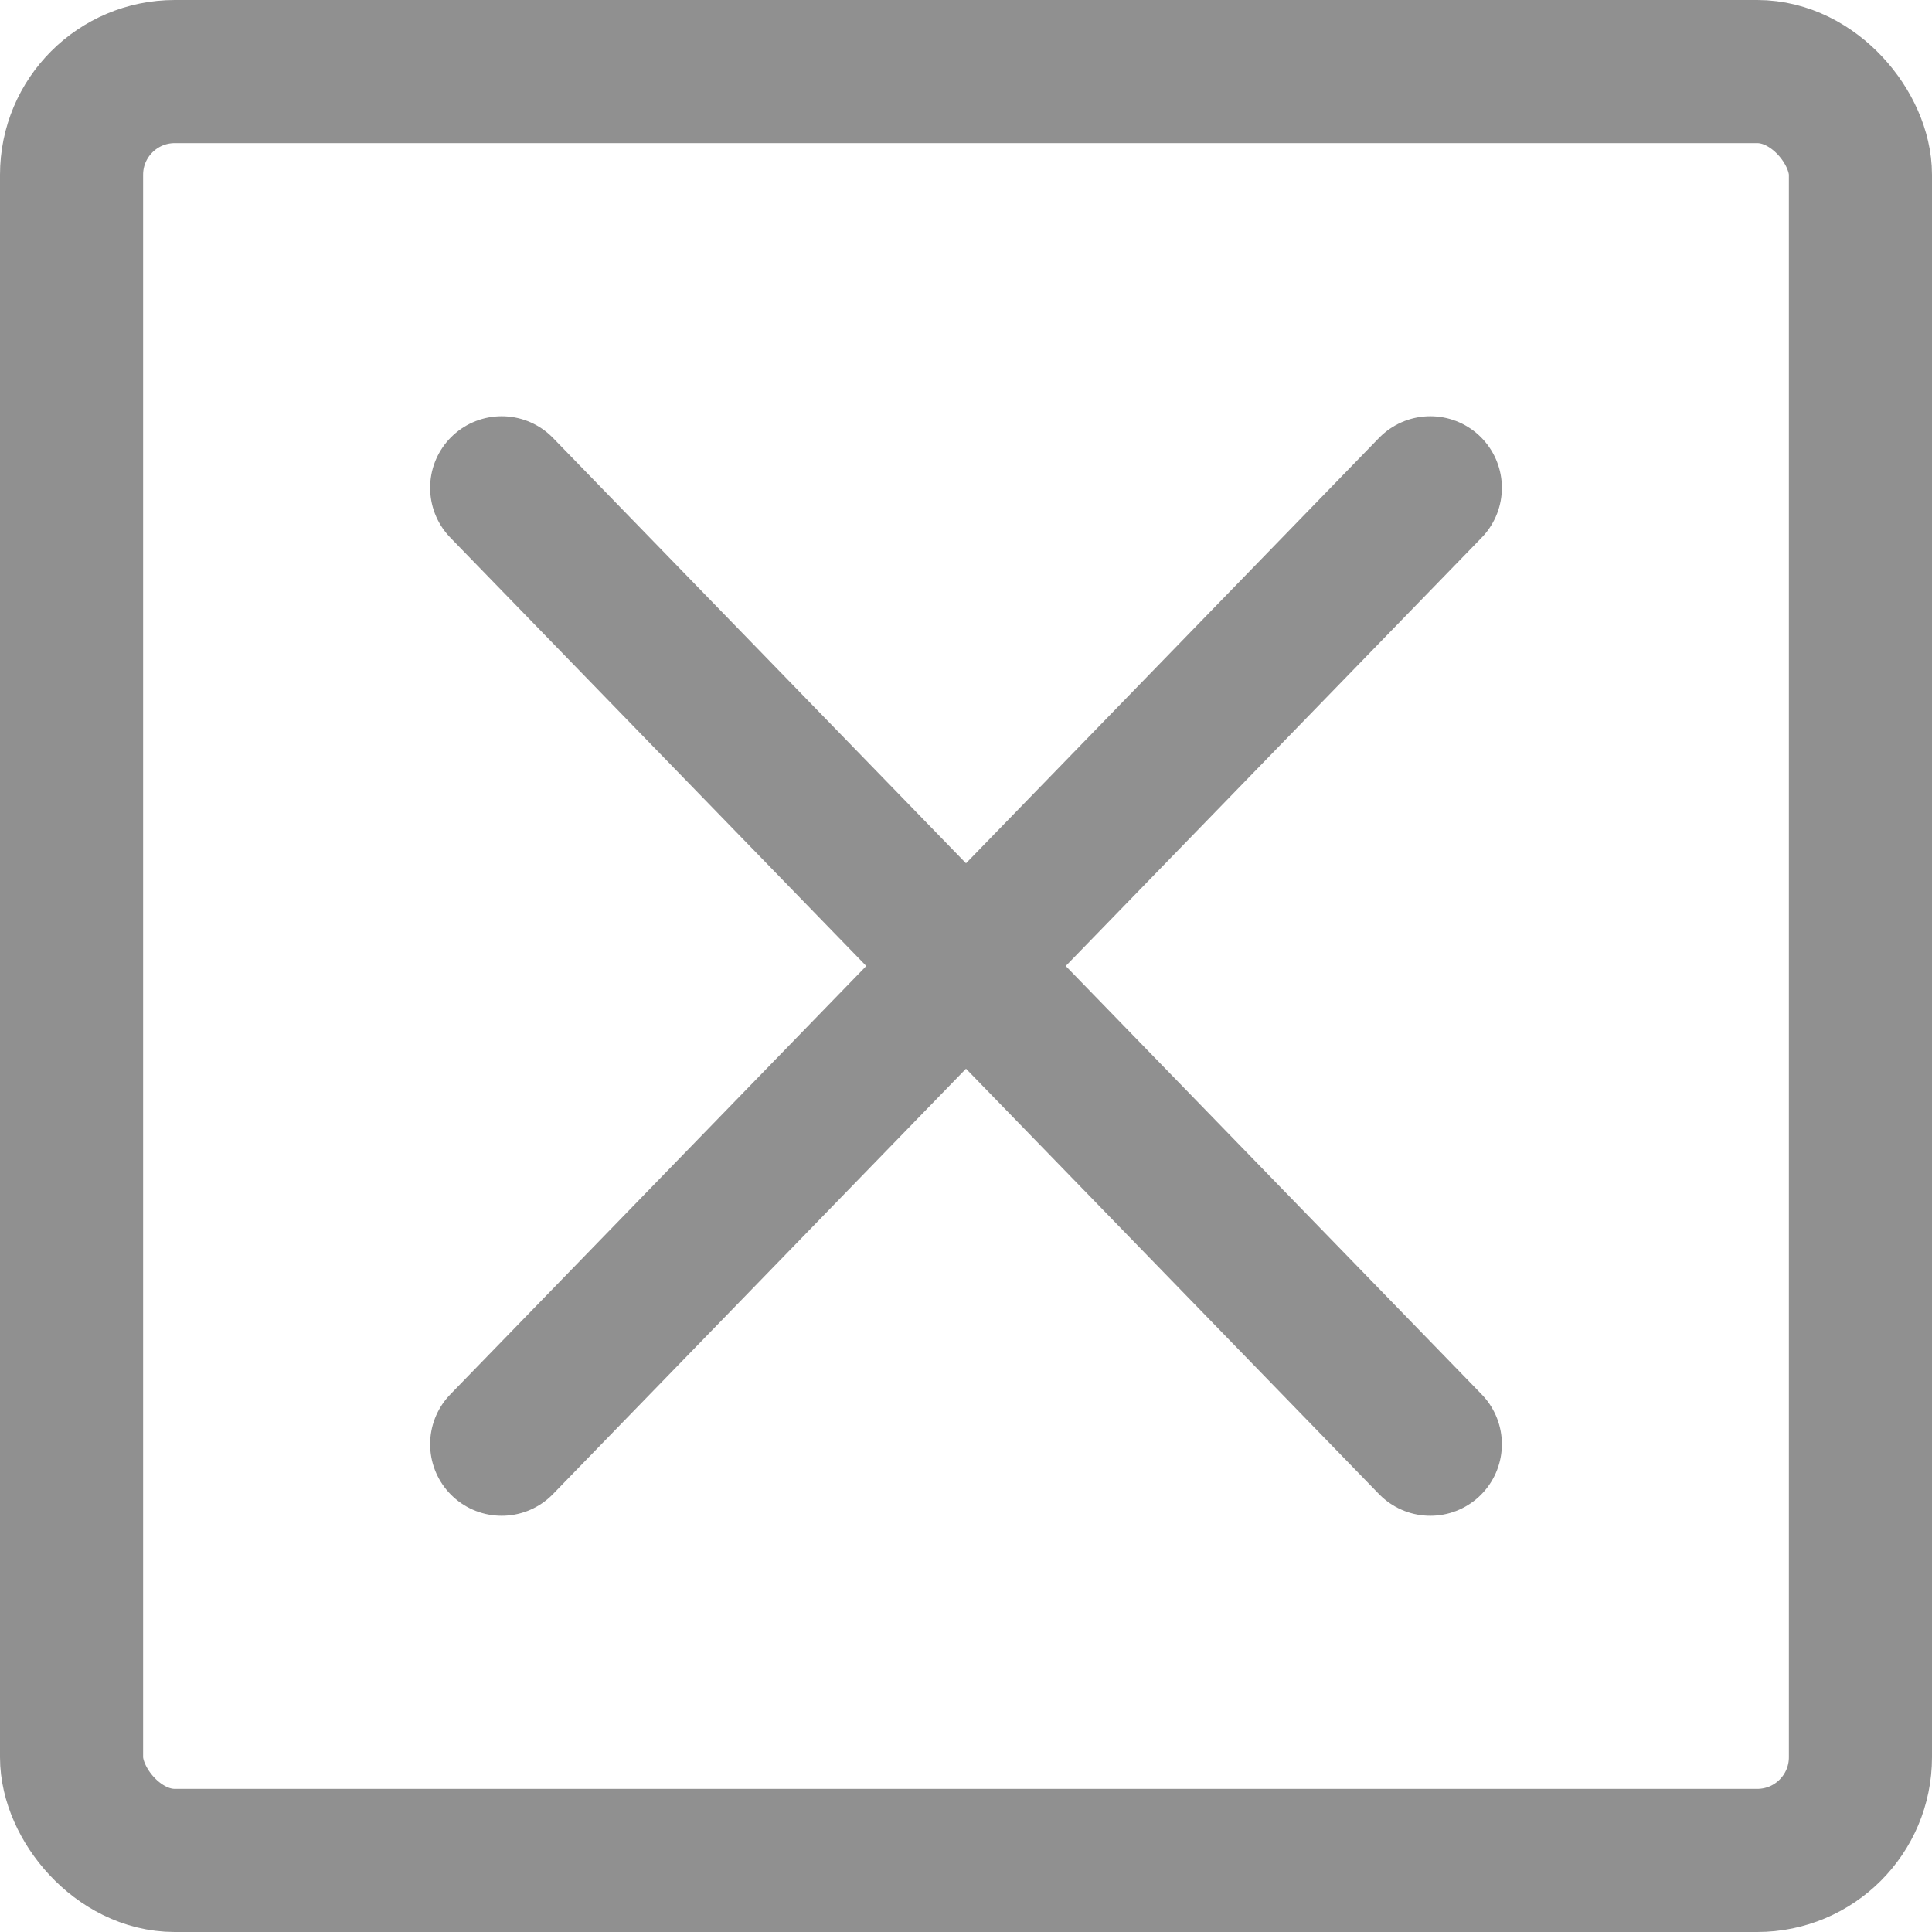
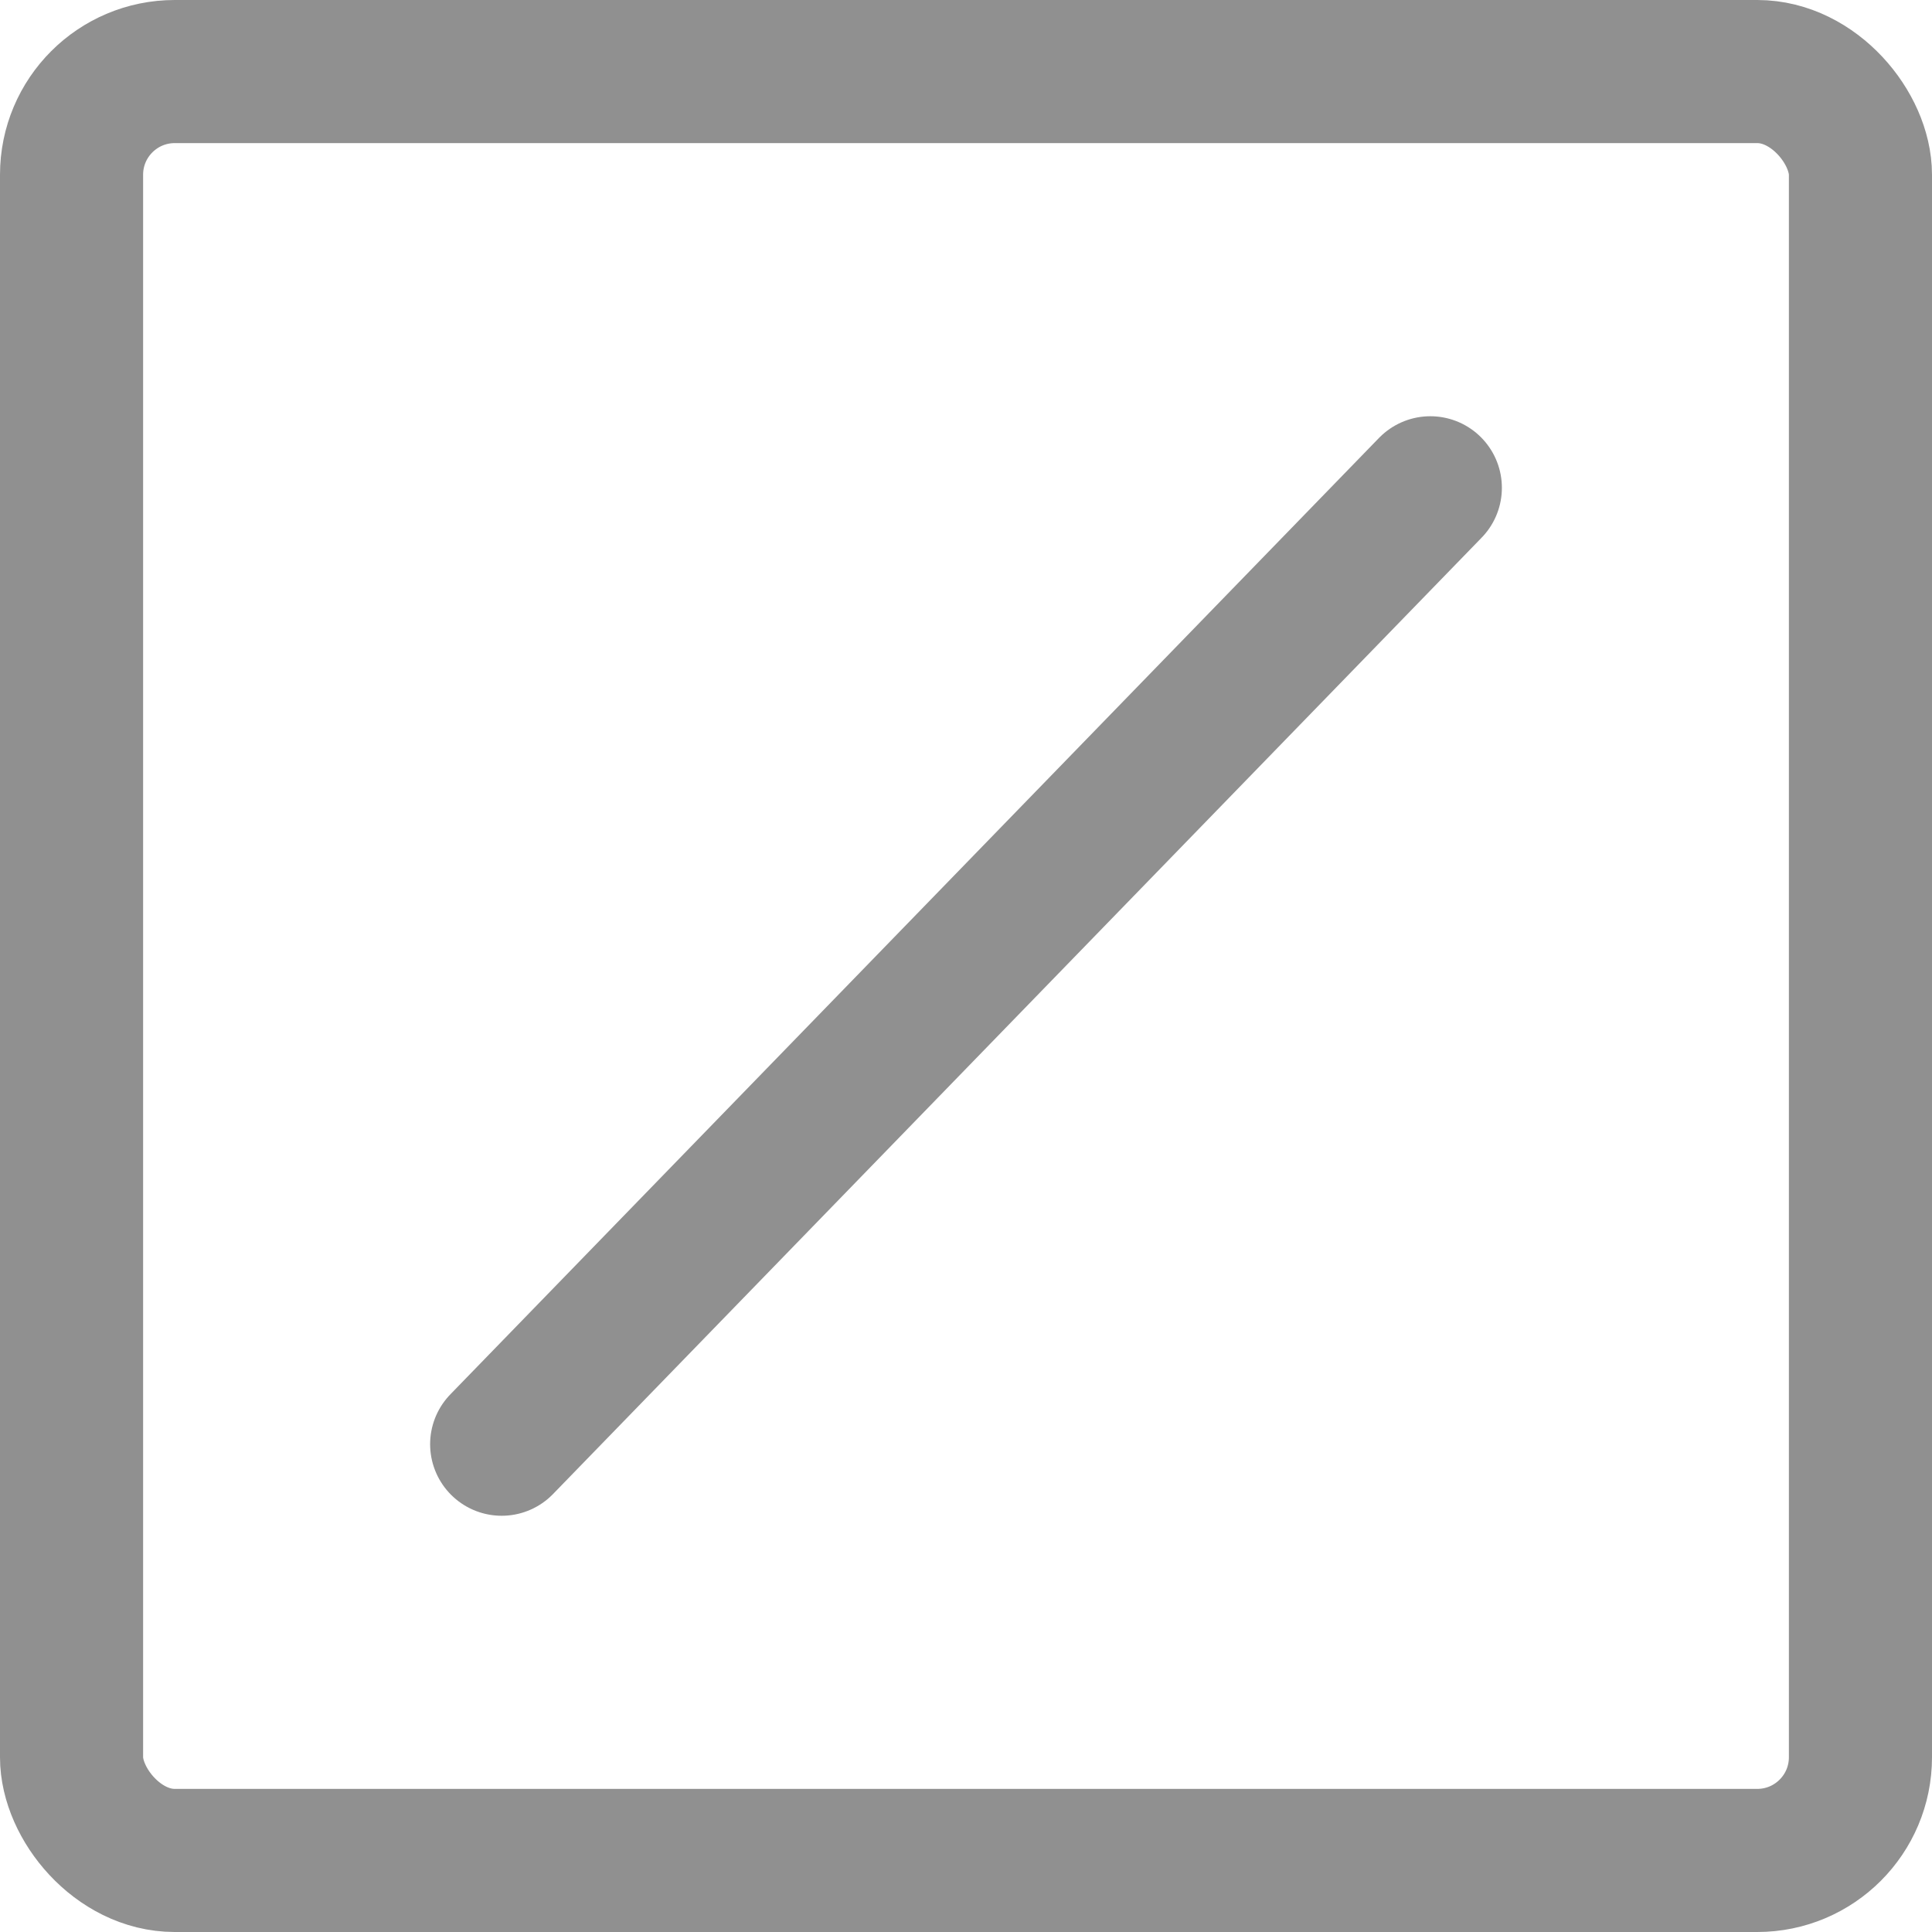
<svg xmlns="http://www.w3.org/2000/svg" id="Layer_1" viewBox="0 0 27 27">
  <defs>
    <style>      .st0 {        fill: none;        stroke: #909090;        stroke-linecap: round;        stroke-linejoin: round;        stroke-width: 2px;      }    </style>
  </defs>
  <rect class="st0" x="1" y="1" width="25" height="25" rx="1.442" ry="1.442" />
-   <line class="st0" x1="7.011" y1="6.817" x2="19.989" y2="20.183" />
  <line class="st0" x1="19.989" y1="6.817" x2="7.011" y2="20.183" />
</svg>